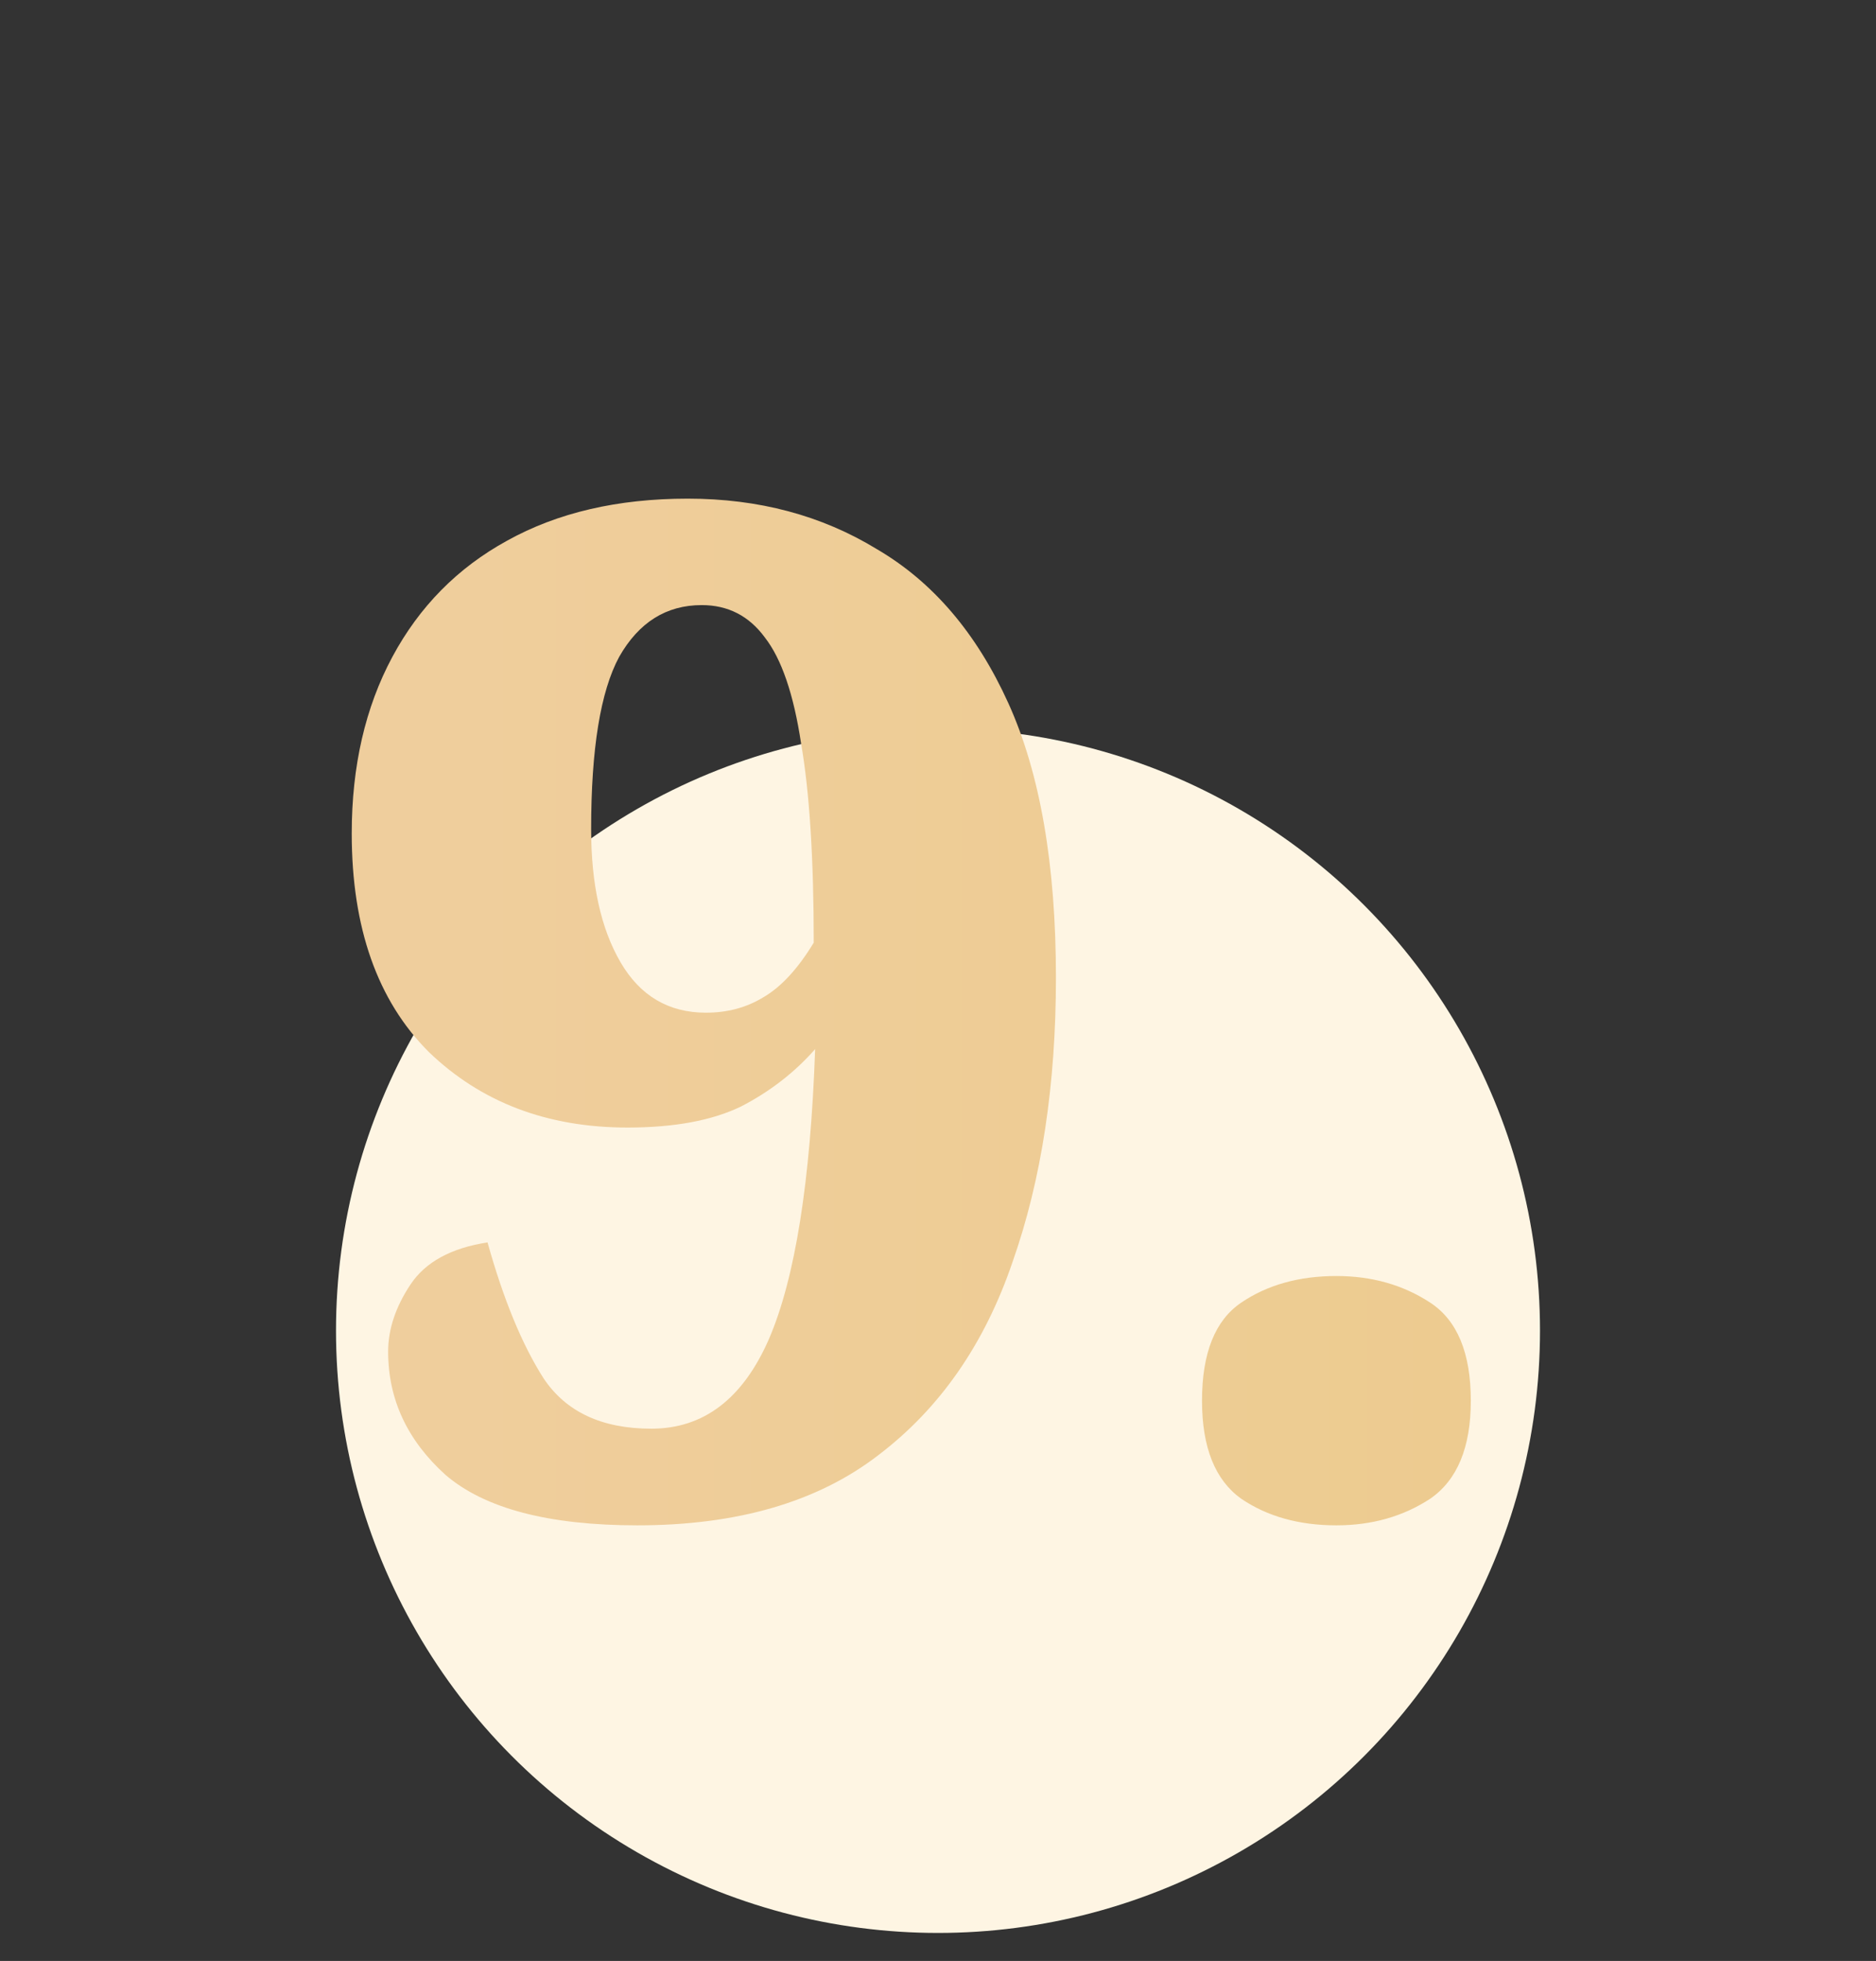
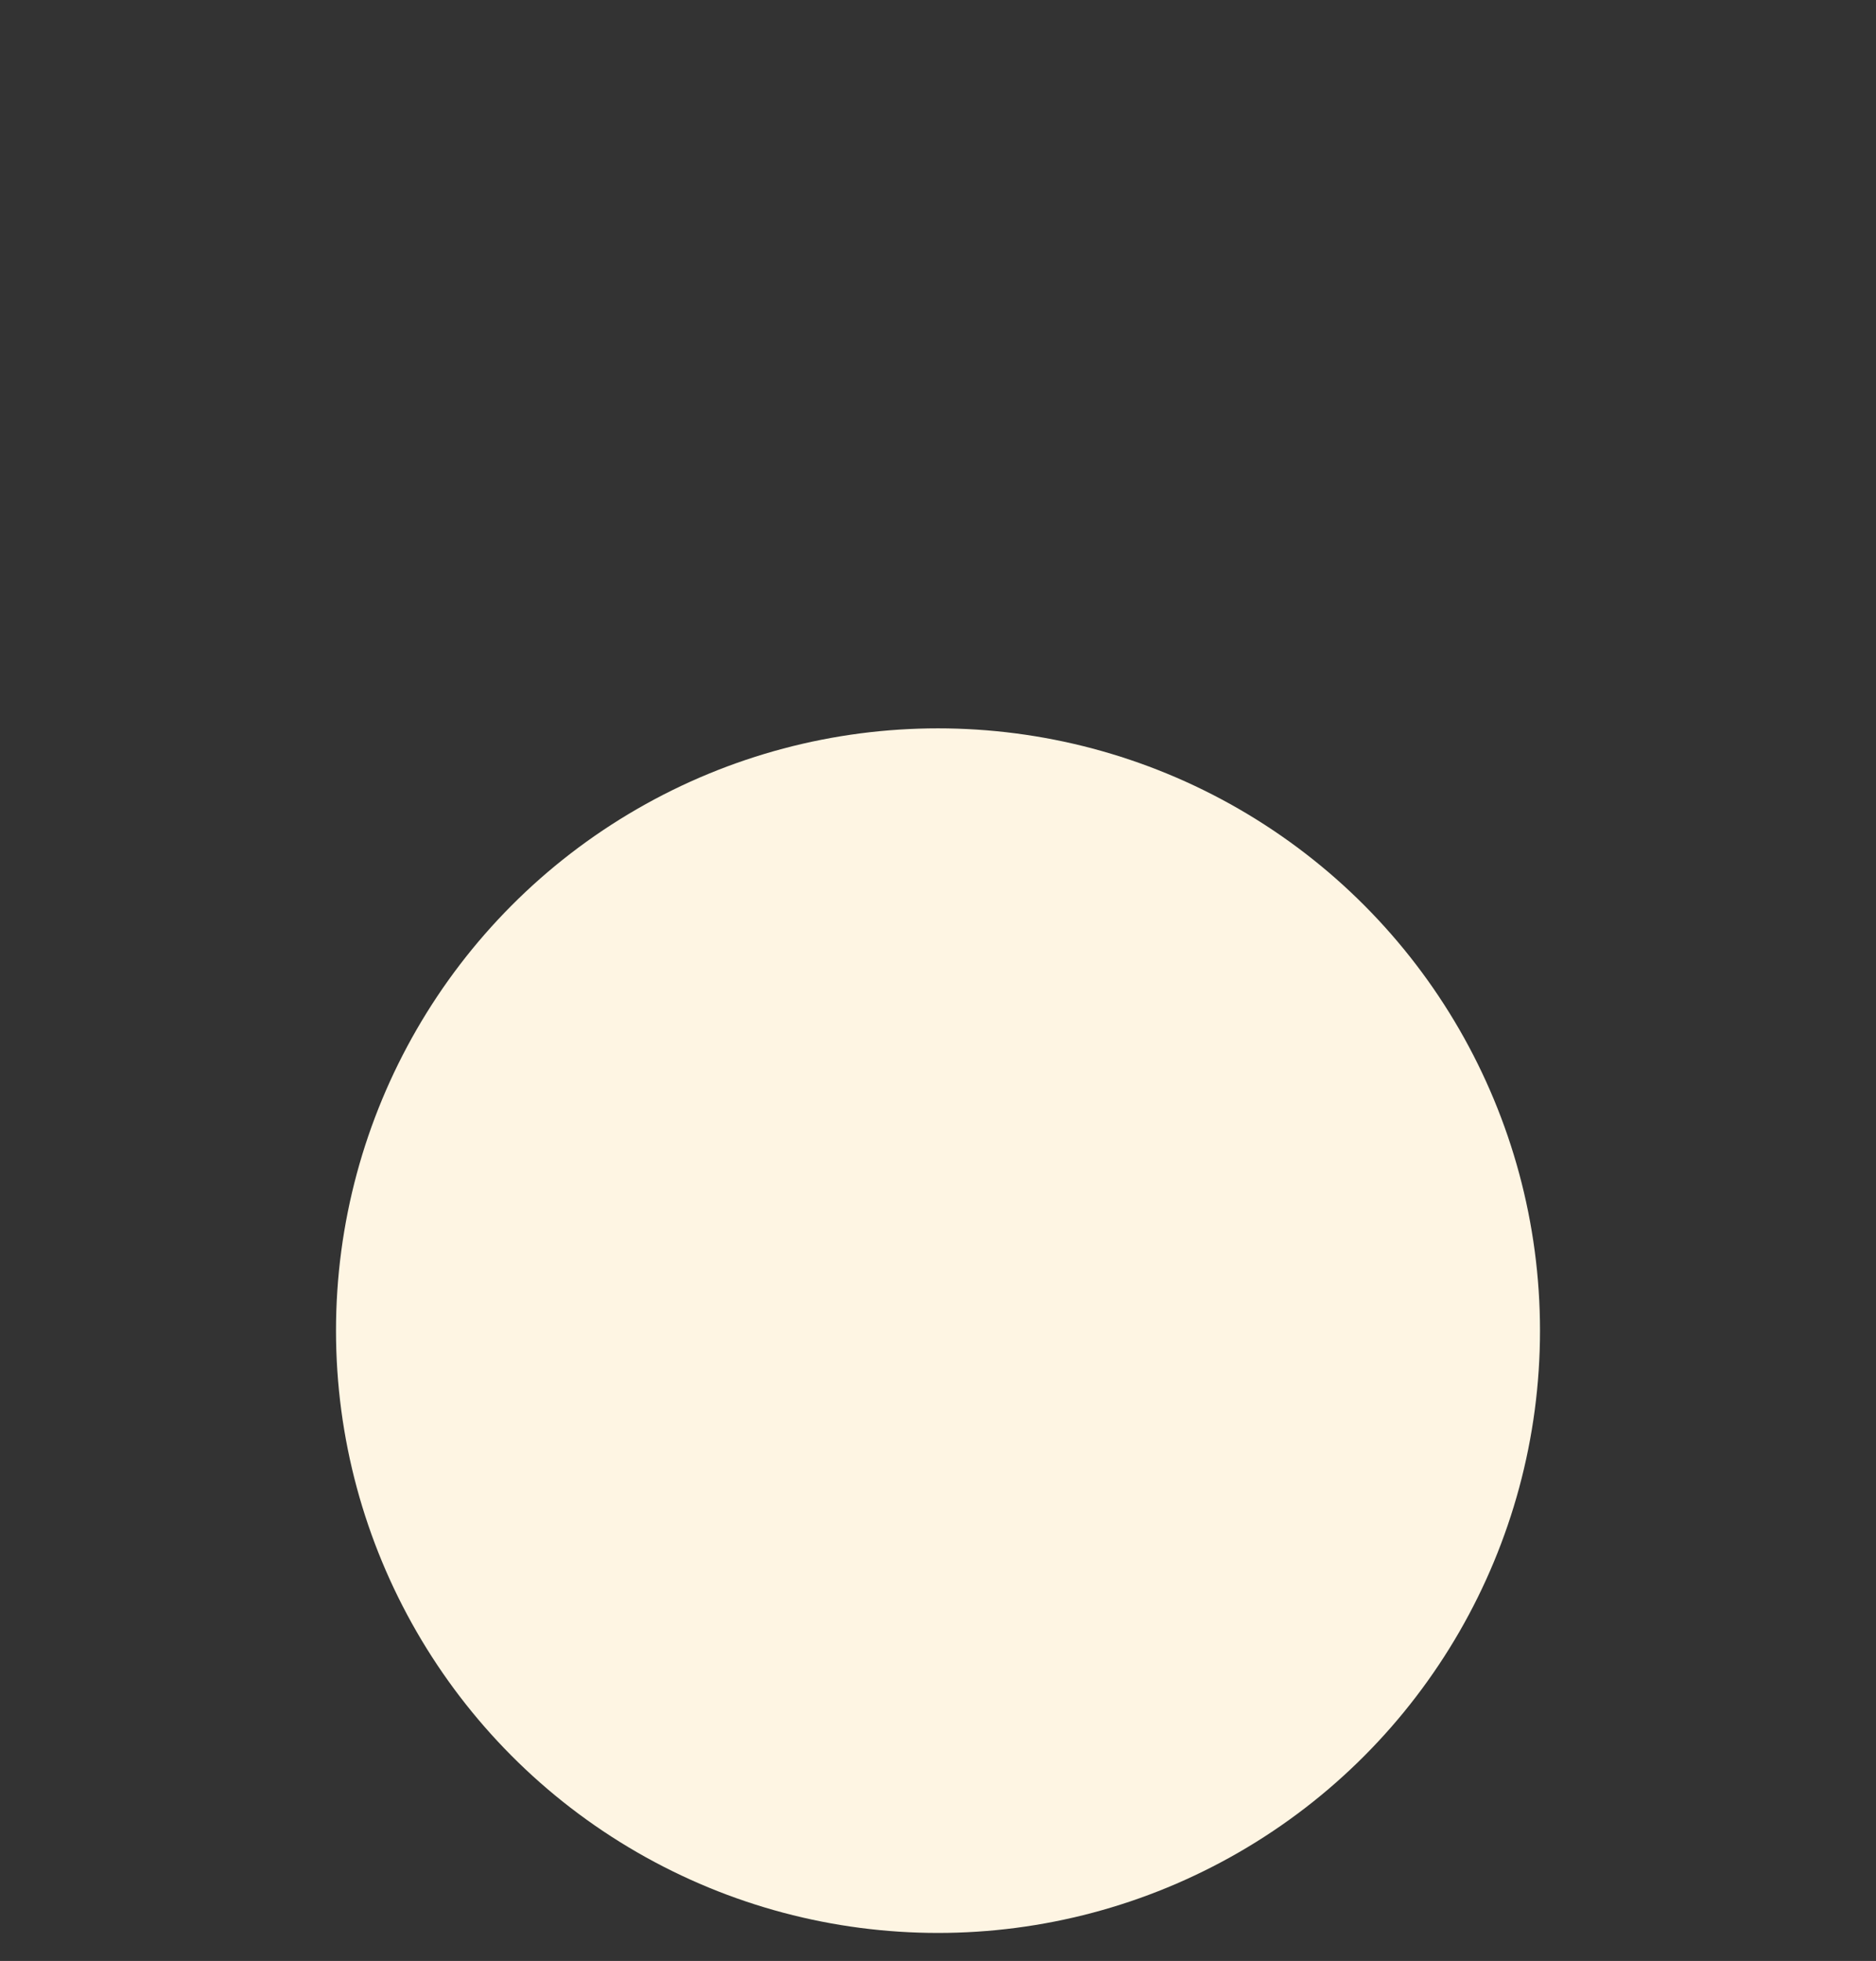
<svg xmlns="http://www.w3.org/2000/svg" width="67" height="70" viewBox="0 0 67 70" fill="none">
  <rect x="0" y="0" width="67" height="70" fill="#333333" stroke="none" />
  <circle cx="33.5" cy="47.5" r="21.5" fill="#FEF5E3" />
-   <path d="M22.762 54.45C19.596 54.45 17.312 53.85 15.912 52.65C14.546 51.417 13.862 49.95 13.862 48.25C13.862 47.45 14.129 46.65 14.662 45.85C15.196 45.05 16.112 44.55 17.412 44.35C17.979 46.383 18.646 48 19.412 49.2C20.212 50.4 21.496 51 23.262 51C25.129 51 26.529 49.933 27.462 47.8C28.396 45.633 28.946 42.183 29.112 37.45C28.379 38.283 27.496 38.967 26.462 39.5C25.429 40 24.079 40.25 22.412 40.25C19.546 40.25 17.179 39.35 15.312 37.55C13.479 35.717 12.562 33.117 12.562 29.75C12.562 27.35 13.046 25.25 14.012 23.45C14.979 21.65 16.346 20.267 18.112 19.3C19.912 18.3 22.062 17.8 24.562 17.8C27.096 17.8 29.346 18.4 31.312 19.6C33.312 20.767 34.879 22.6 36.012 25.1C37.146 27.6 37.712 30.867 37.712 34.9C37.712 38.733 37.196 42.117 36.162 45.05C35.162 47.983 33.562 50.283 31.362 51.95C29.196 53.617 26.329 54.45 22.762 54.45ZM25.212 36.15C25.979 36.15 26.662 35.967 27.262 35.6C27.896 35.233 28.496 34.583 29.062 33.65C29.062 30.65 28.912 28.283 28.612 26.55C28.346 24.783 27.912 23.517 27.312 22.75C26.746 21.983 25.996 21.6 25.062 21.6C23.796 21.6 22.812 22.217 22.112 23.45C21.446 24.683 21.112 26.733 21.112 29.6C21.112 31.567 21.462 33.15 22.162 34.35C22.862 35.55 23.879 36.15 25.212 36.15ZM47.729 54.45C46.396 54.45 45.262 54.133 44.329 53.5C43.396 52.833 42.929 51.667 42.929 50C42.929 48.3 43.396 47.133 44.329 46.5C45.262 45.867 46.396 45.55 47.729 45.55C48.996 45.55 50.112 45.867 51.079 46.5C52.046 47.133 52.529 48.3 52.529 50C52.529 51.667 52.046 52.833 51.079 53.5C50.112 54.133 48.996 54.45 47.729 54.45Z" fill="url(#paint0_linear)" />
  <defs>
    <linearGradient id="paint0_linear" x1="-30.805" y1="35.402" x2="113.977" y2="35.402" gradientUnits="userSpaceOnUse">
      <stop stop-color="#F2D1AC" />
      <stop offset="1" stop-color="#E9C77B" />
    </linearGradient>
  </defs>
</svg>